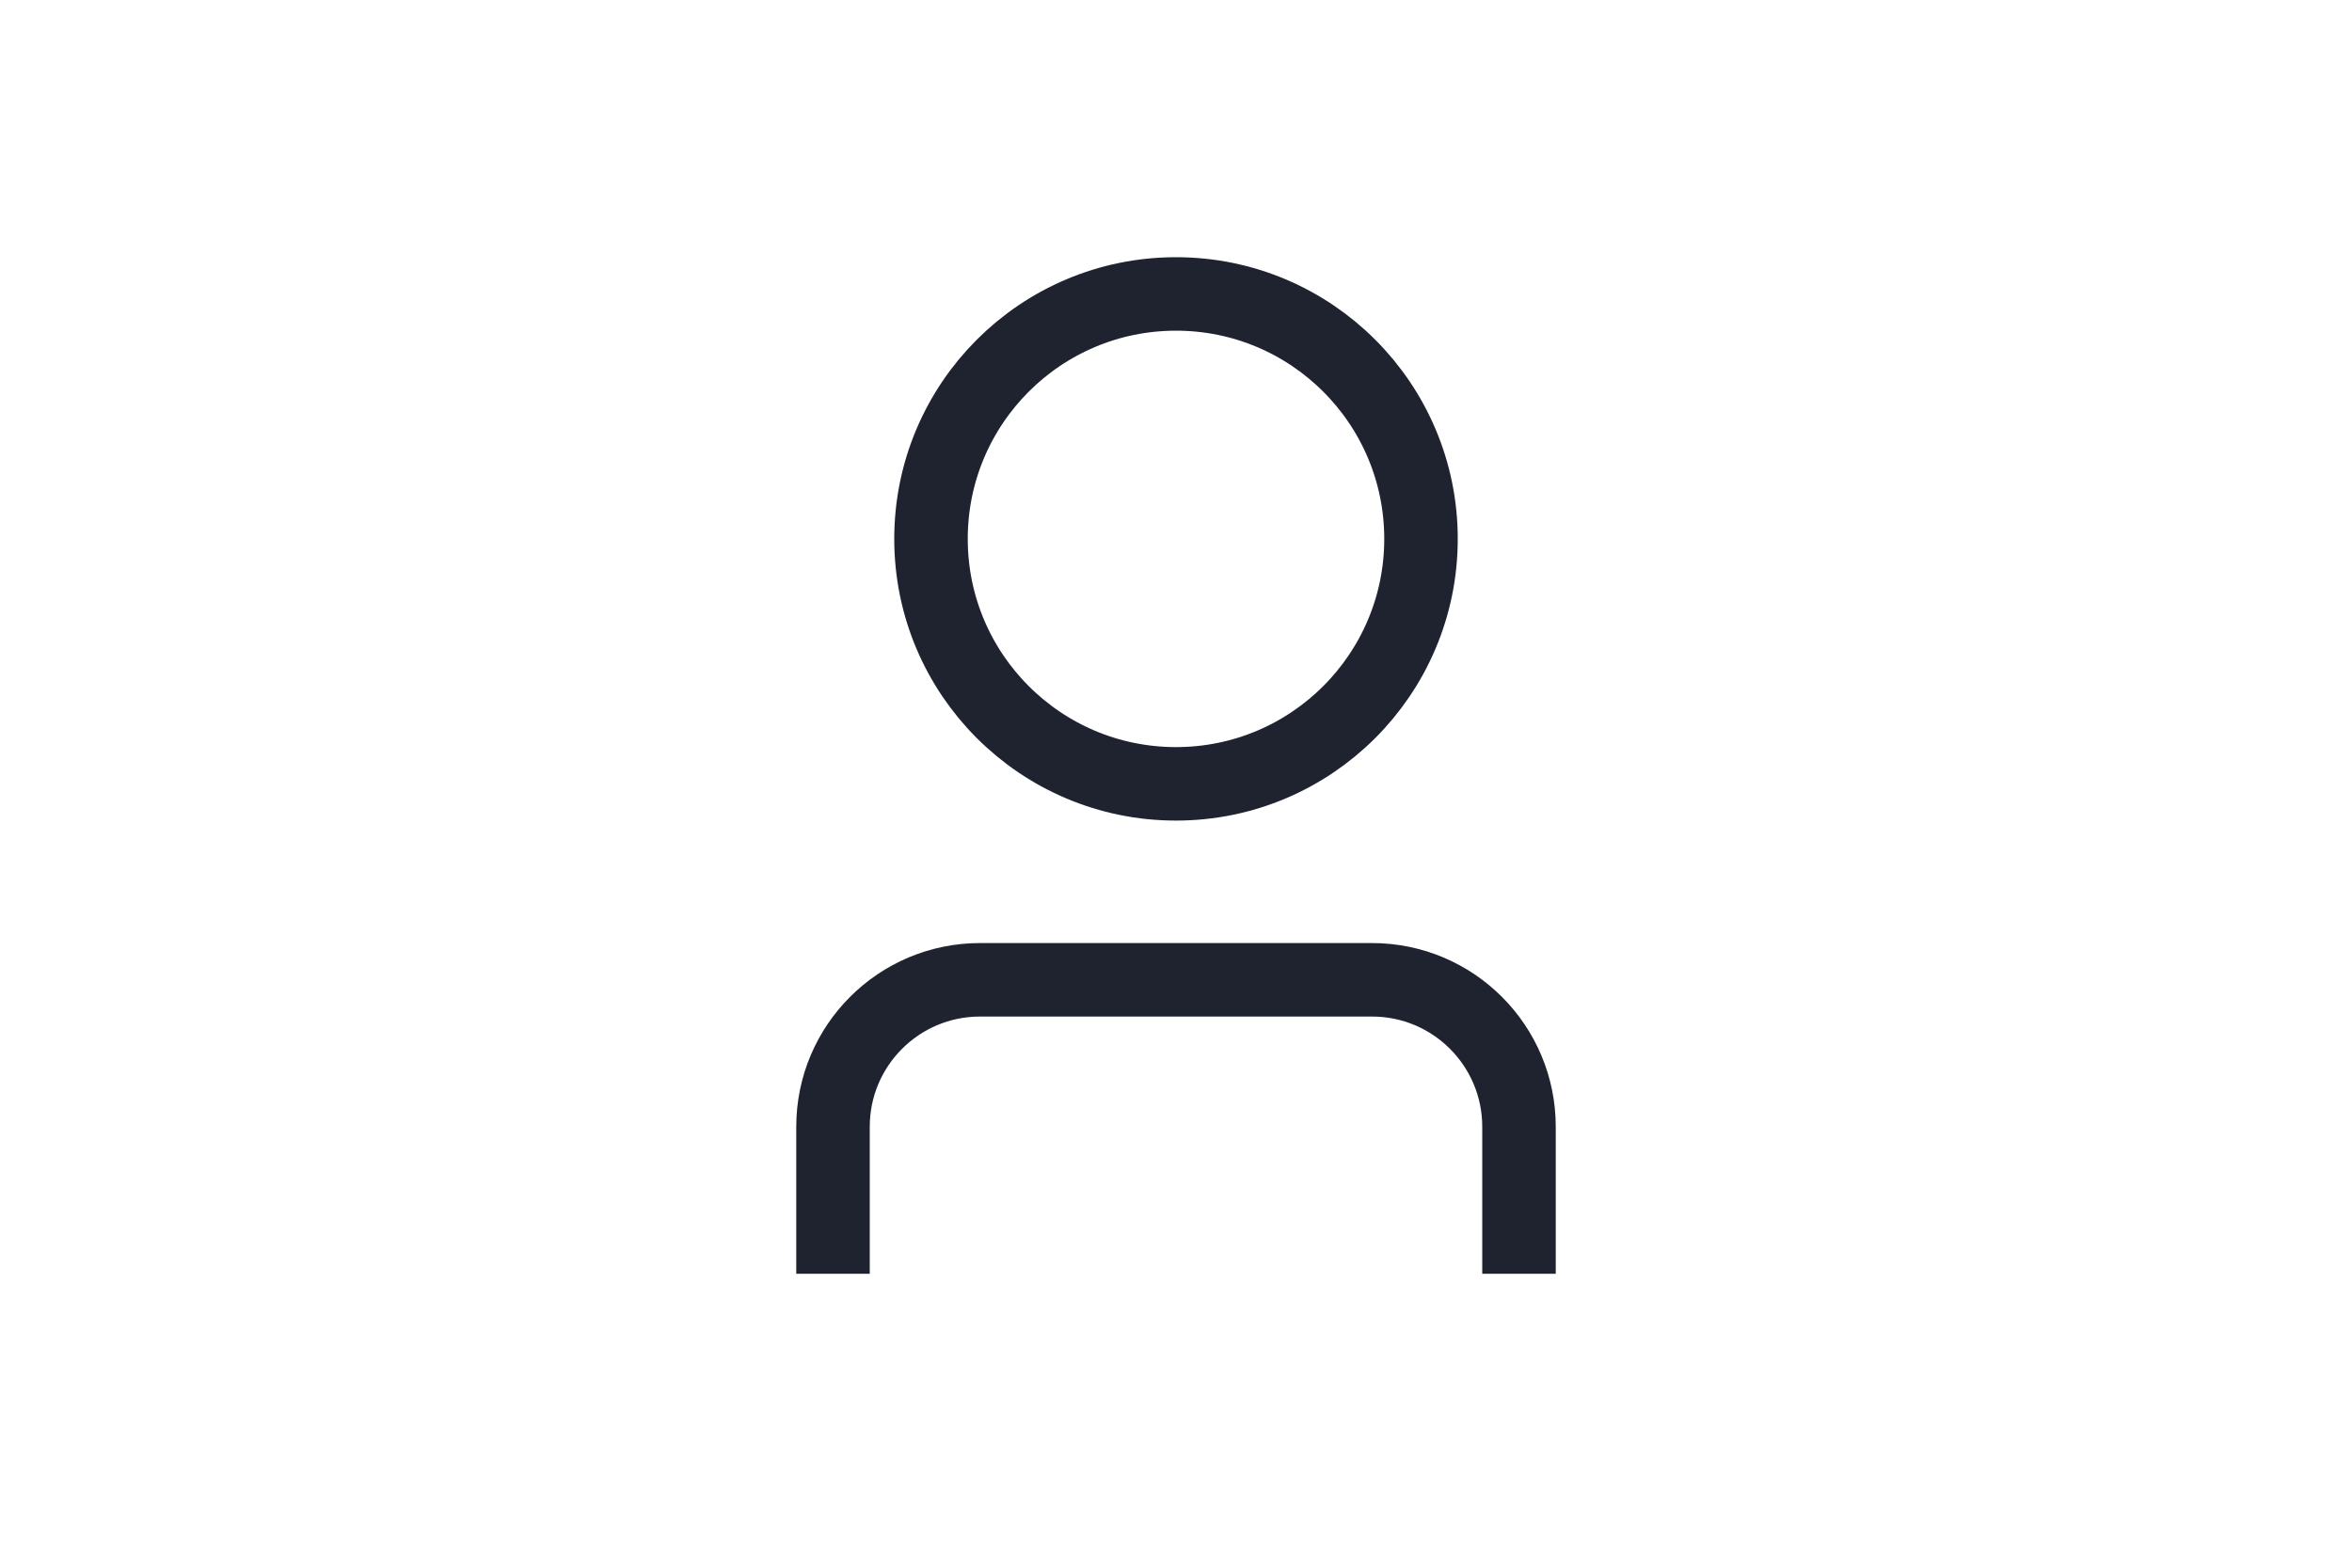
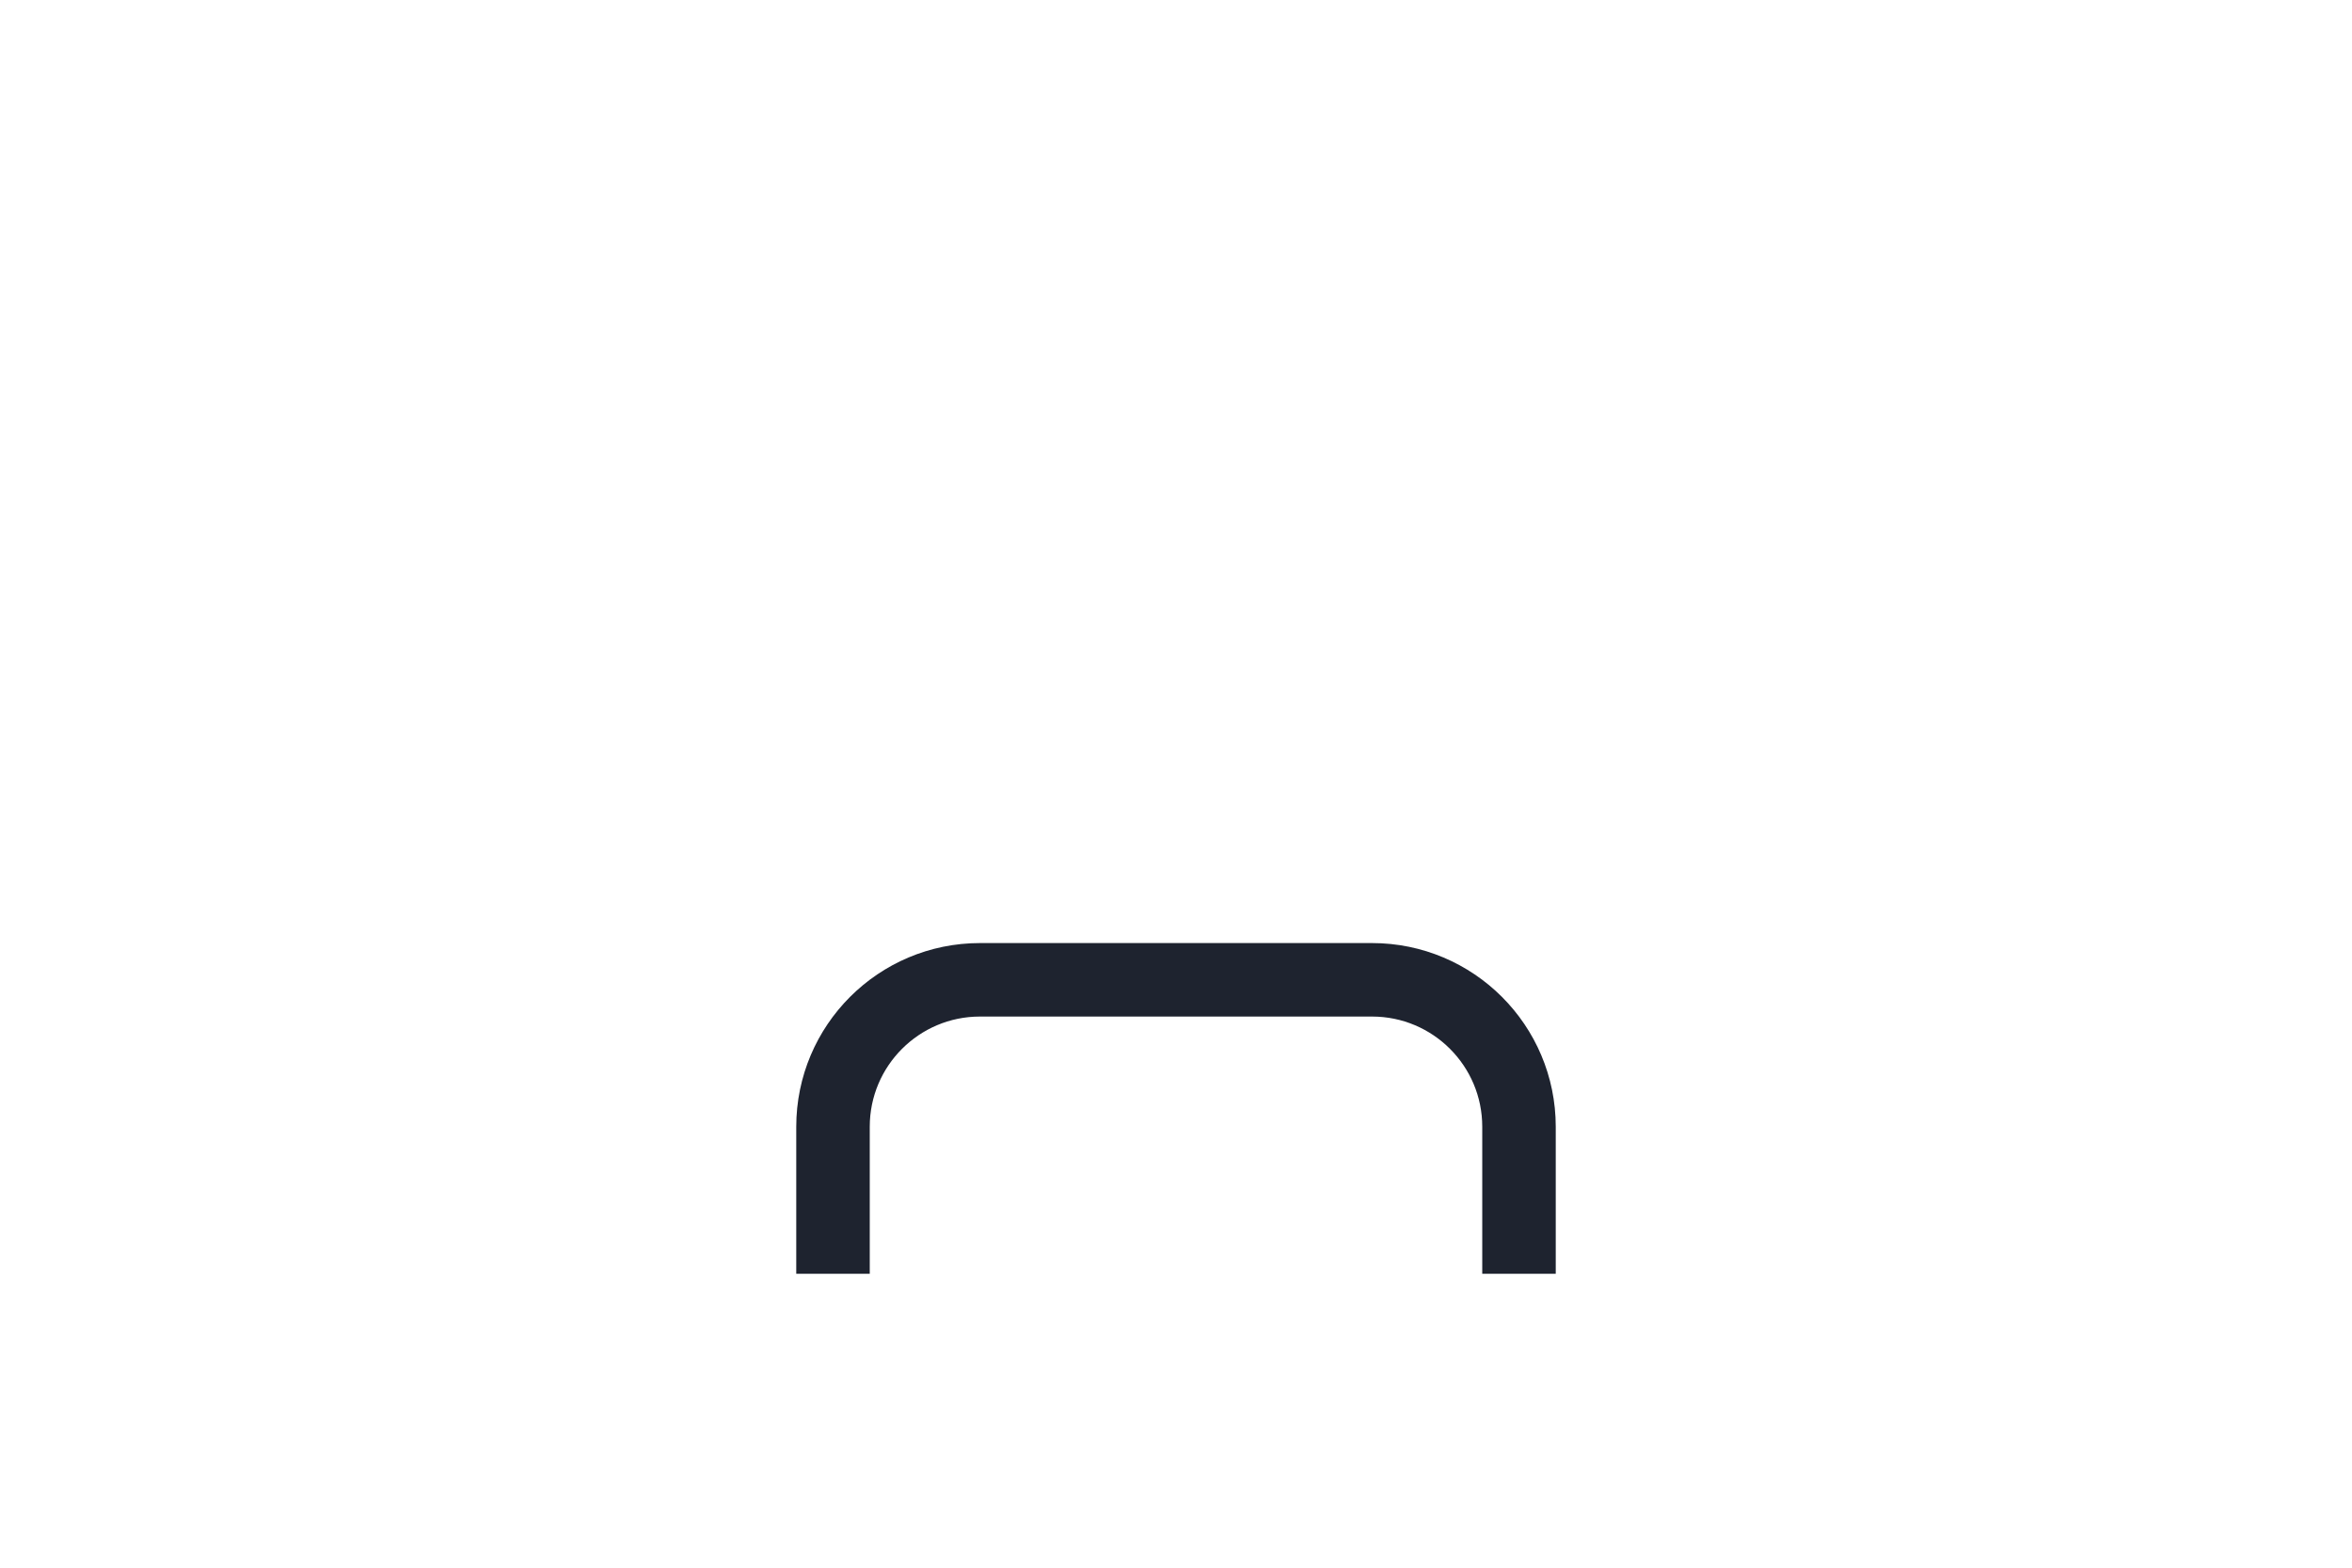
<svg xmlns="http://www.w3.org/2000/svg" width="48" height="32" viewBox="0 0 48 32" fill="none">
  <path d="M31 26V23C31 21.343 29.657 20 28 20H20C18.343 20 17 21.343 17 23V26" stroke="#1E232F" stroke-width="1.5" />
-   <circle cx="24" cy="11" r="5" stroke="#1E232F" stroke-width="1.5" />
</svg>